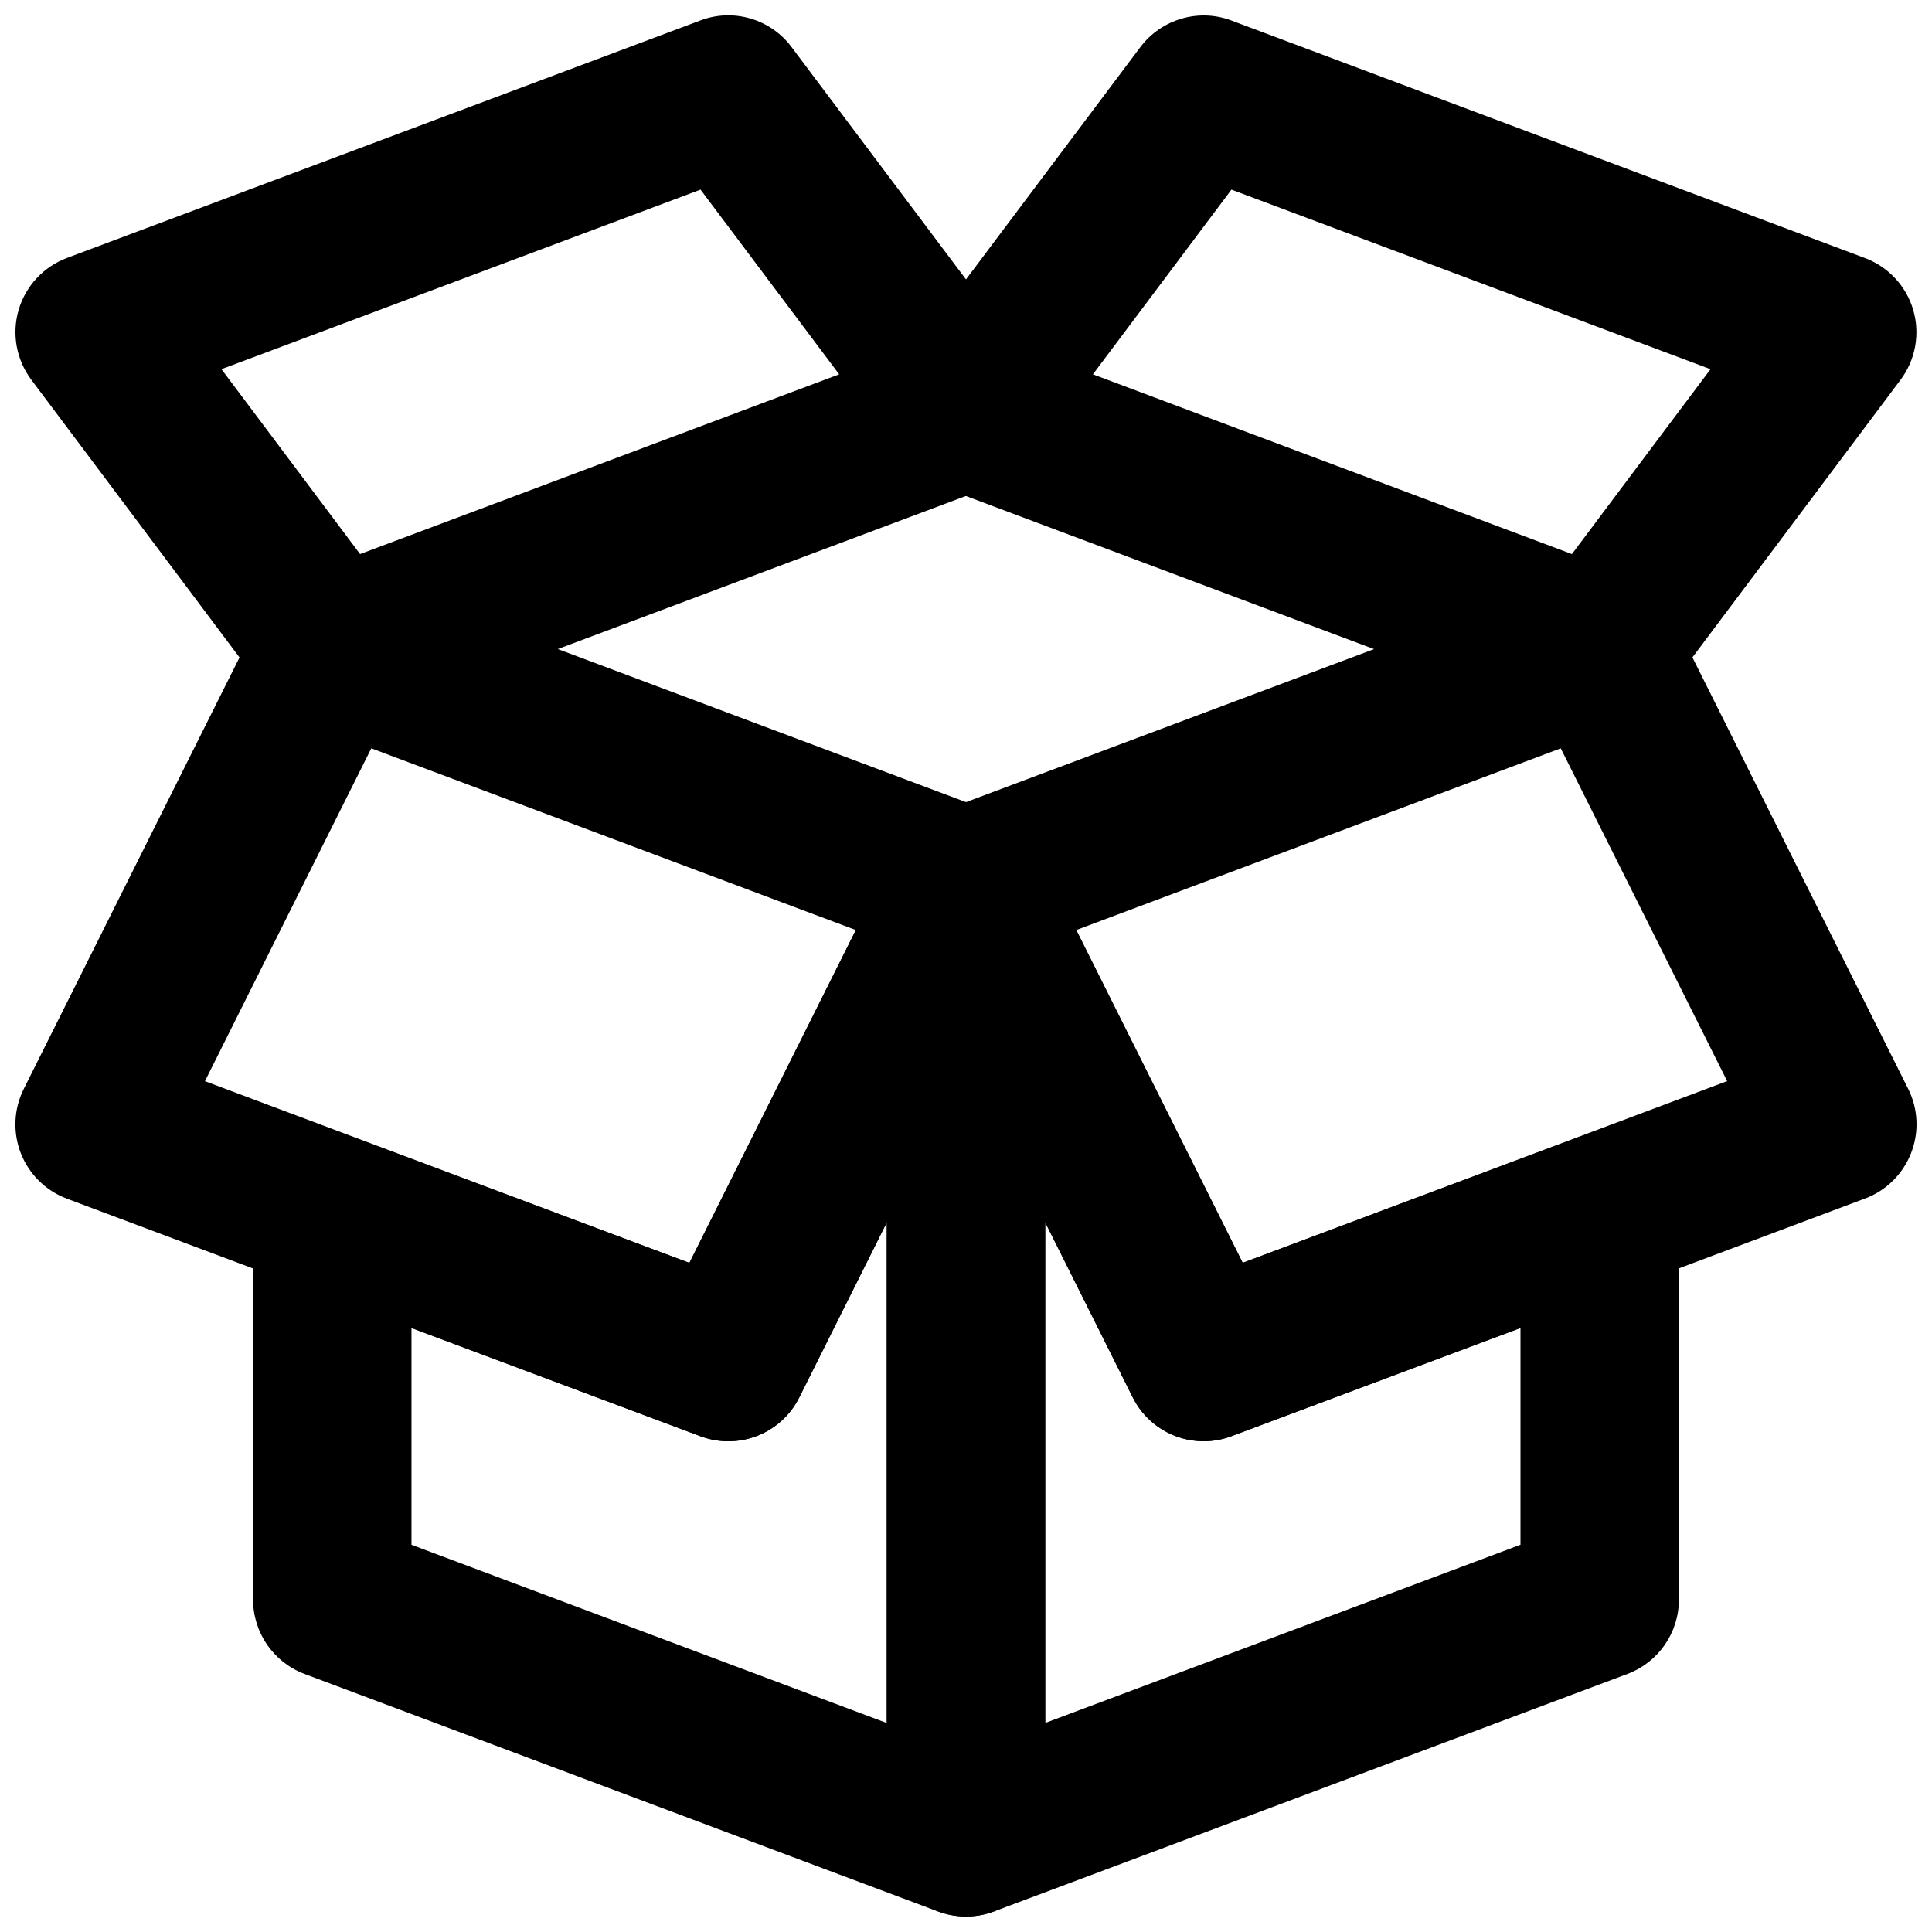
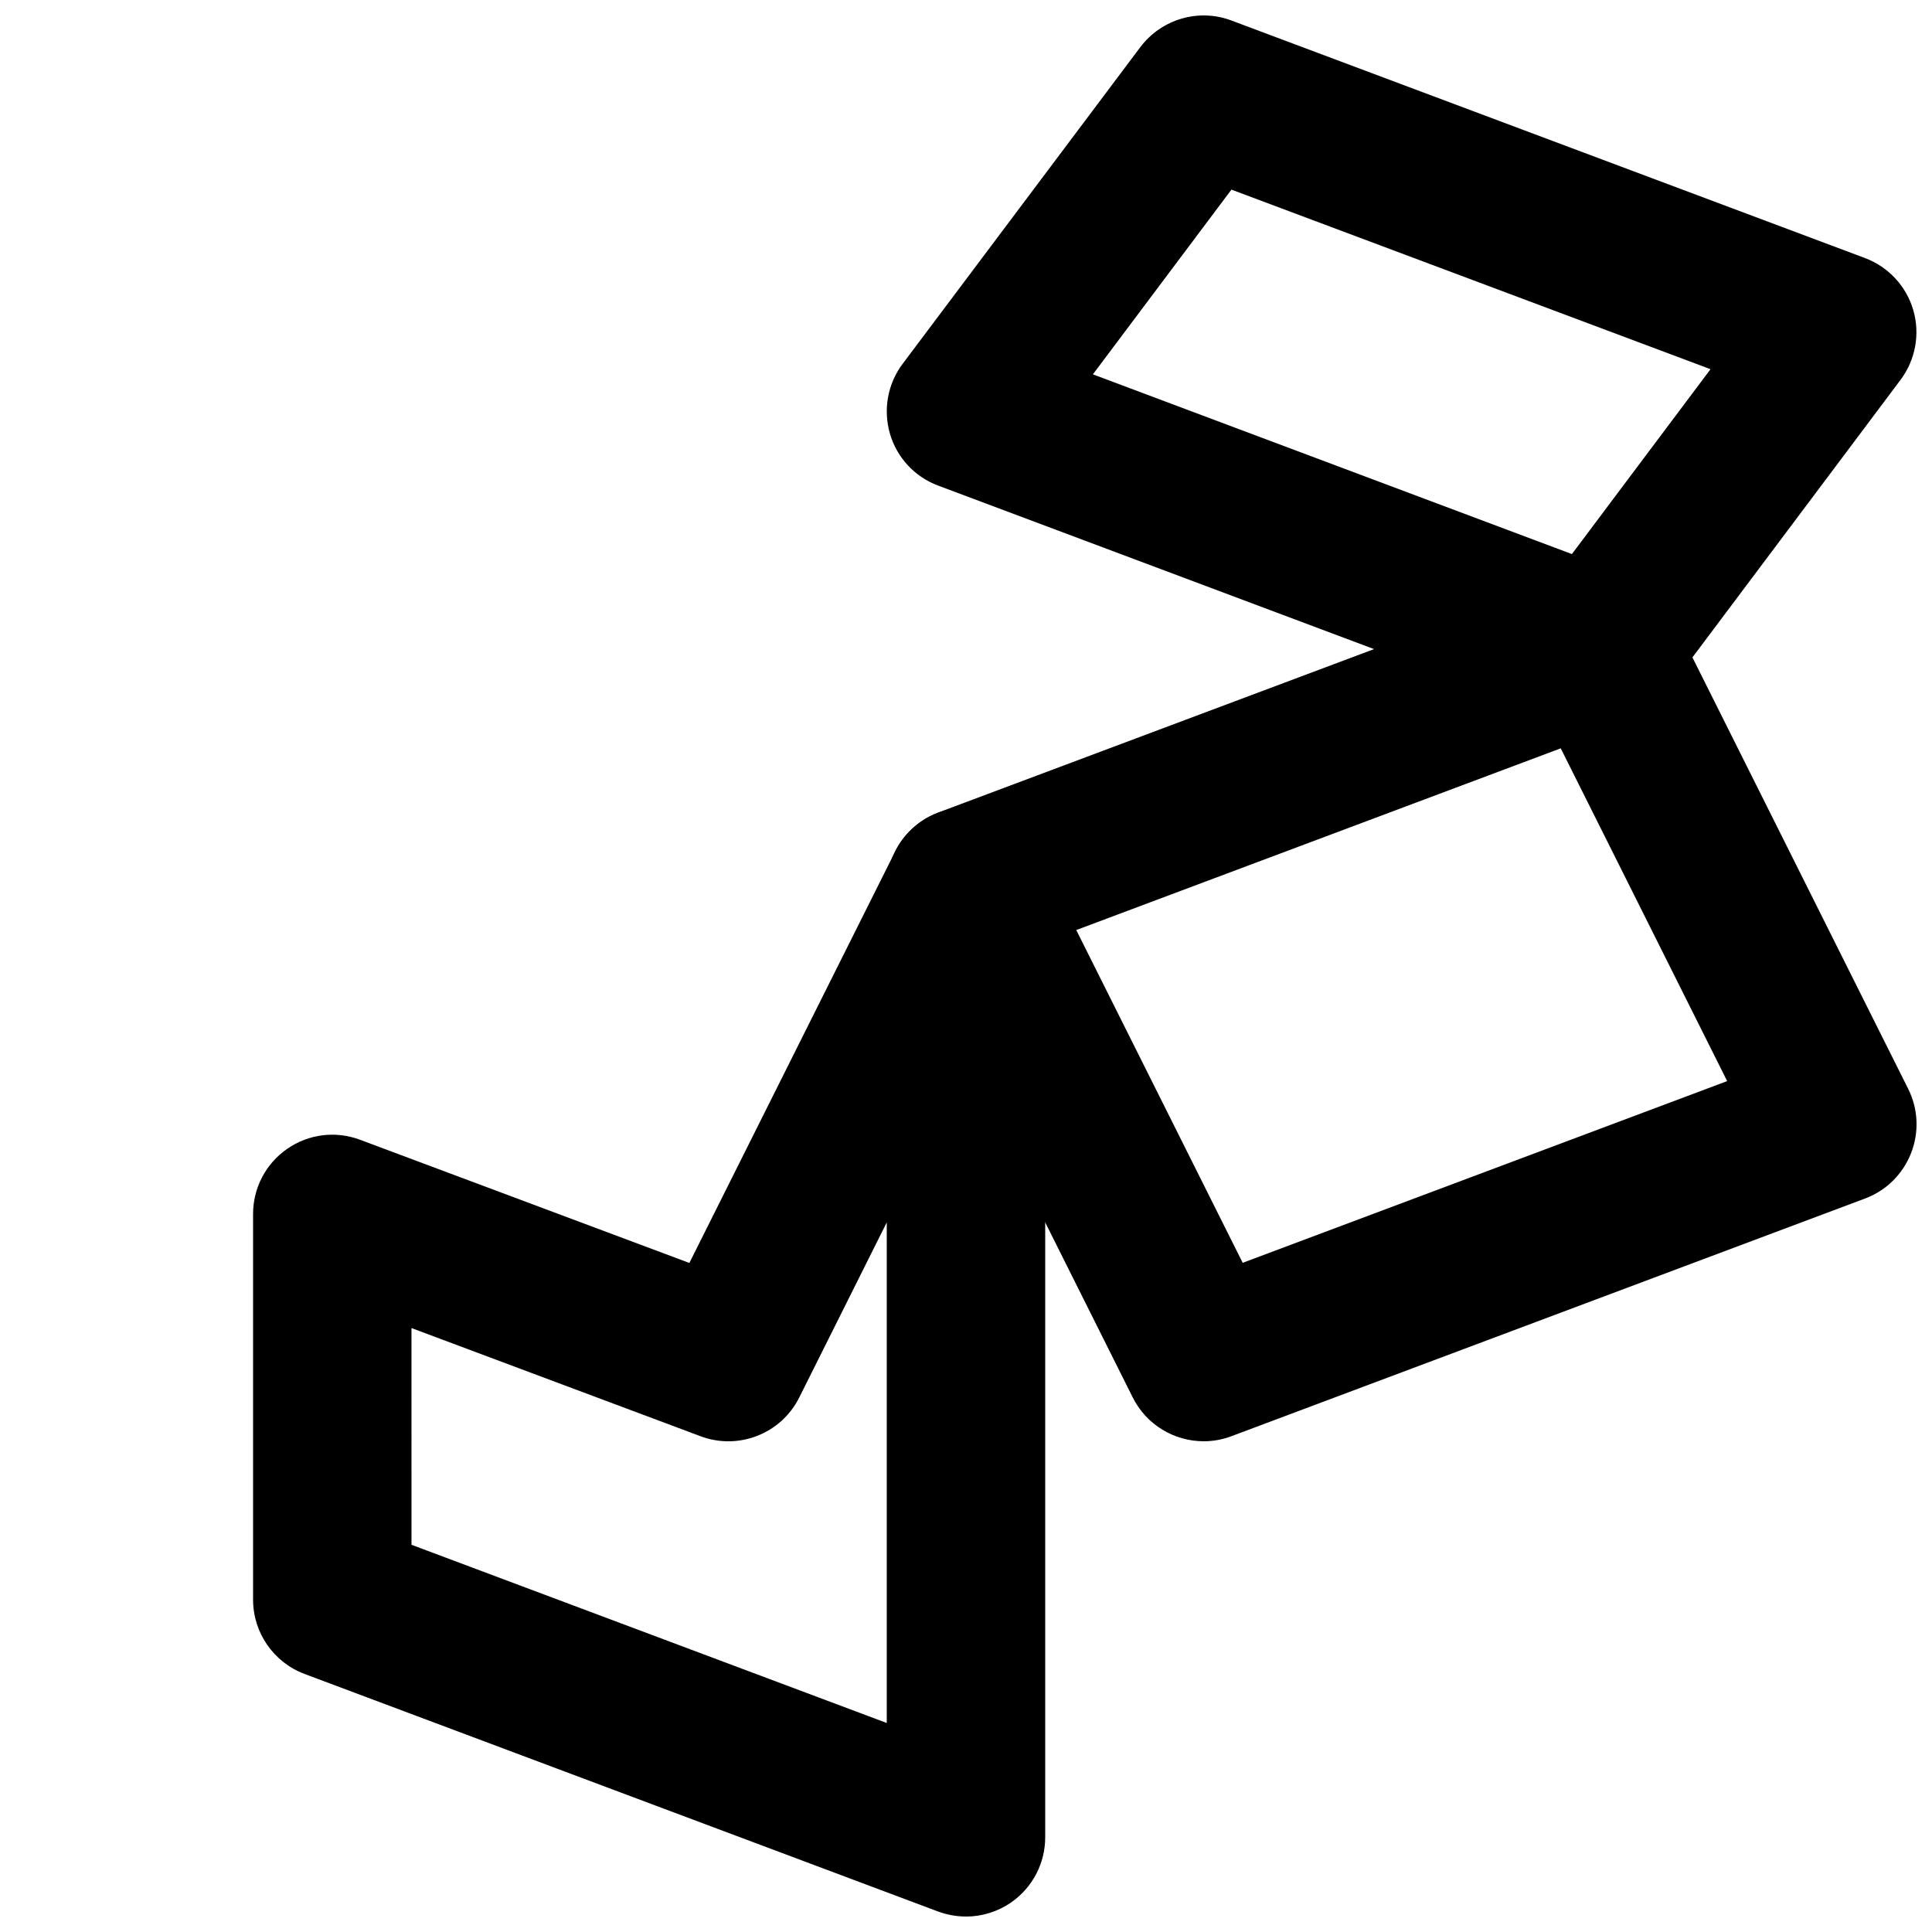
<svg xmlns="http://www.w3.org/2000/svg" width="800px" height="800px" version="1.1" viewBox="144 144 512 512">
  <defs>
    <clipPath id="f">
      <path d="m211 358h210v293.9h-210z" />
    </clipPath>
    <clipPath id="e">
-       <path d="m148.09 295h273.91v231h-273.91z" />
+       <path d="m148.09 295h273.91v231h-273.91" />
    </clipPath>
    <clipPath id="d">
-       <path d="m148.09 148.09h272.91v189.91h-272.91z" />
-     </clipPath>
+       </clipPath>
    <clipPath id="c">
      <path d="m379 148.09h272.9v189.91h-272.9z" />
    </clipPath>
    <clipPath id="b">
      <path d="m379 358h210v293.9h-210z" />
    </clipPath>
    <clipPath id="a">
      <path d="m378 295h273.9v231h-273.9z" />
    </clipPath>
  </defs>
  <g>
    <g clip-path="url(#f)">
      <path d="m400 651.9c-2.477 0-4.977-0.441-7.391-1.324l-167.94-62.977c-8.164-3.082-13.602-10.914-13.602-19.668v-102.23c0-6.887 3.379-13.328 9.027-17.234 5.668-3.945 12.848-4.848 19.332-2.414l87.266 32.645 54.539-109.05c4.344-8.711 14.148-13.309 23.594-11.043 9.465 2.203 16.164 10.664 16.164 20.406v251.91c0 6.887-3.379 13.328-9.047 17.254-3.551 2.453-7.727 3.734-11.945 3.734zm-146.95-98.516 125.95 47.23v-132.67l-23.195 46.414c-4.809 9.613-16.102 14.023-26.137 10.266l-76.621-28.676z" />
    </g>
    <g clip-path="url(#e)">
-       <path d="m337.02 525.95c-2.457 0-4.934-0.441-7.391-1.324l-167.94-62.977c-5.562-2.098-9.992-6.465-12.156-11.988-2.164-5.519-1.91-11.734 0.754-17.066l62.977-125.95c4.832-9.609 16.062-14.016 26.184-10.281l167.94 62.977c5.562 2.098 9.992 6.445 12.156 11.988 2.184 5.543 1.91 11.754-0.754 17.066l-62.977 125.95c-3.66 7.305-11.047 11.605-18.793 11.605zm-138.71-95.43 128.39 48.156 44.105-88.207-128.41-48.156z" />
-     </g>
+       </g>
    <g clip-path="url(#d)">
      <path d="m232.06 337.02c-6.465 0-12.742-3.004-16.793-8.398l-62.977-83.988c-3.969-5.312-5.207-12.156-3.359-18.496 1.867-6.34 6.59-11.441 12.785-13.77l167.91-62.957c8.668-3.297 18.559-0.418 24.141 7.055l63.02 83.949c3.969 5.289 5.207 12.133 3.359 18.473s-6.57 11.441-12.762 13.77l-167.94 62.996c-2.438 0.926-4.914 1.367-7.391 1.367zm-29.367-95.18 36.734 48.996 126.96-47.633-36.734-48.953z" />
    </g>
    <g clip-path="url(#c)">
      <path d="m567.93 337.02c-2.477 0-4.953-0.441-7.391-1.344l-167.94-62.996c-6.191-2.309-10.938-7.43-12.762-13.77-1.828-6.34-0.609-13.184 3.359-18.473l63-83.949c5.625-7.453 15.473-10.328 24.141-7.055l167.91 62.957c6.191 2.332 10.938 7.43 12.785 13.77 1.848 6.34 0.609 13.184-3.359 18.492l-62.977 83.988c-4.031 5.375-10.305 8.379-16.773 8.379zm-134.3-93.816 126.94 47.633 36.734-48.996-126.96-47.59z" />
    </g>
    <g clip-path="url(#b)">
-       <path d="m400 651.9c-4.219 0-8.398-1.281-11.945-3.738-5.668-3.922-9.047-10.367-9.047-17.254v-251.9c0-9.742 6.695-18.199 16.184-20.426 9.363-2.266 19.25 2.332 23.594 11.043l54.539 109.05 87.266-32.645c6.488-2.434 13.645-1.512 19.332 2.414 5.625 3.926 9.004 10.367 9.004 17.254v102.23c0 8.754-5.438 16.582-13.602 19.668l-167.94 62.977c-2.414 0.883-4.91 1.324-7.387 1.324zm20.992-183.97v132.67l125.95-47.23v-57.414l-76.602 28.652c-10.035 3.758-21.328-0.652-26.137-10.266z" />
-     </g>
+       </g>
    <g clip-path="url(#a)">
      <path d="m462.98 525.95c-7.746 0-15.137-4.305-18.789-11.609l-62.977-125.95c-2.664-5.312-2.938-11.523-0.754-17.066 2.184-5.543 6.59-9.887 12.156-11.988l167.94-62.977c10.117-3.738 21.371 0.672 26.156 10.266l62.977 125.93c2.664 5.332 2.938 11.523 0.754 17.066-2.184 5.543-6.59 9.91-12.156 11.988l-167.94 62.996c-2.414 0.91-4.914 1.348-7.367 1.348zm-33.758-135.48 44.105 88.188 128.39-48.156-44.105-88.188z" />
    </g>
  </g>
</svg>